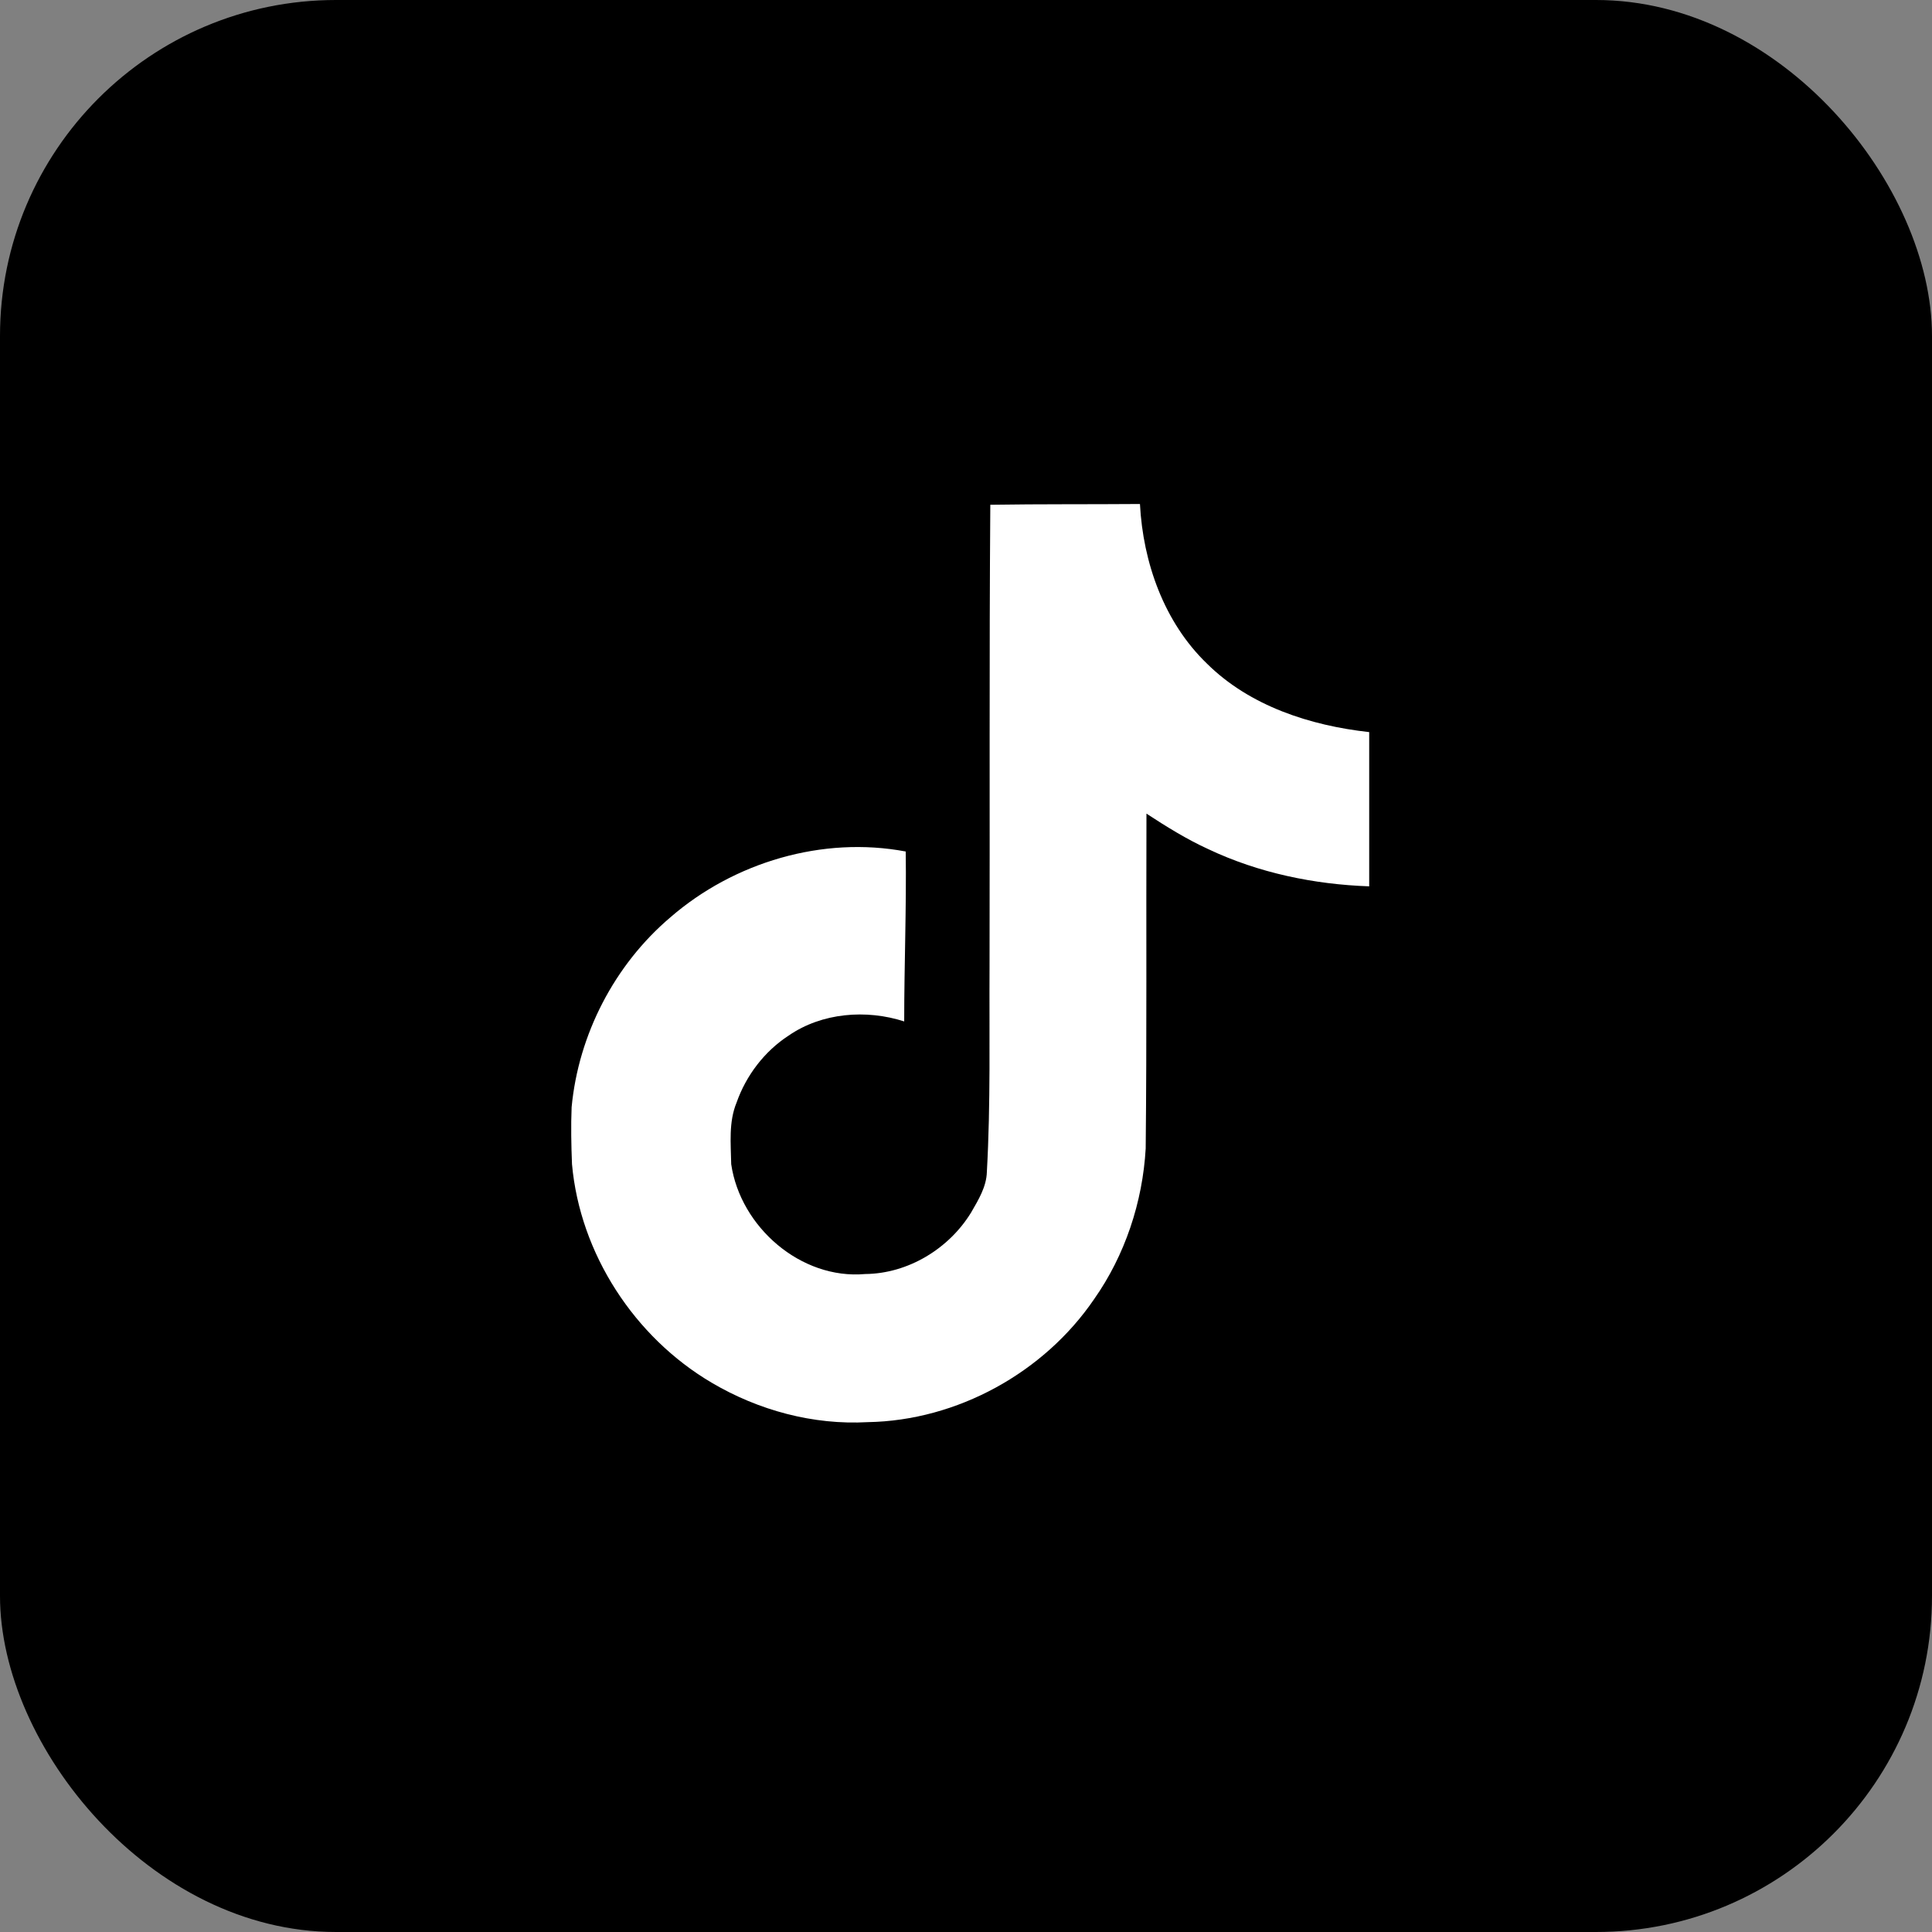
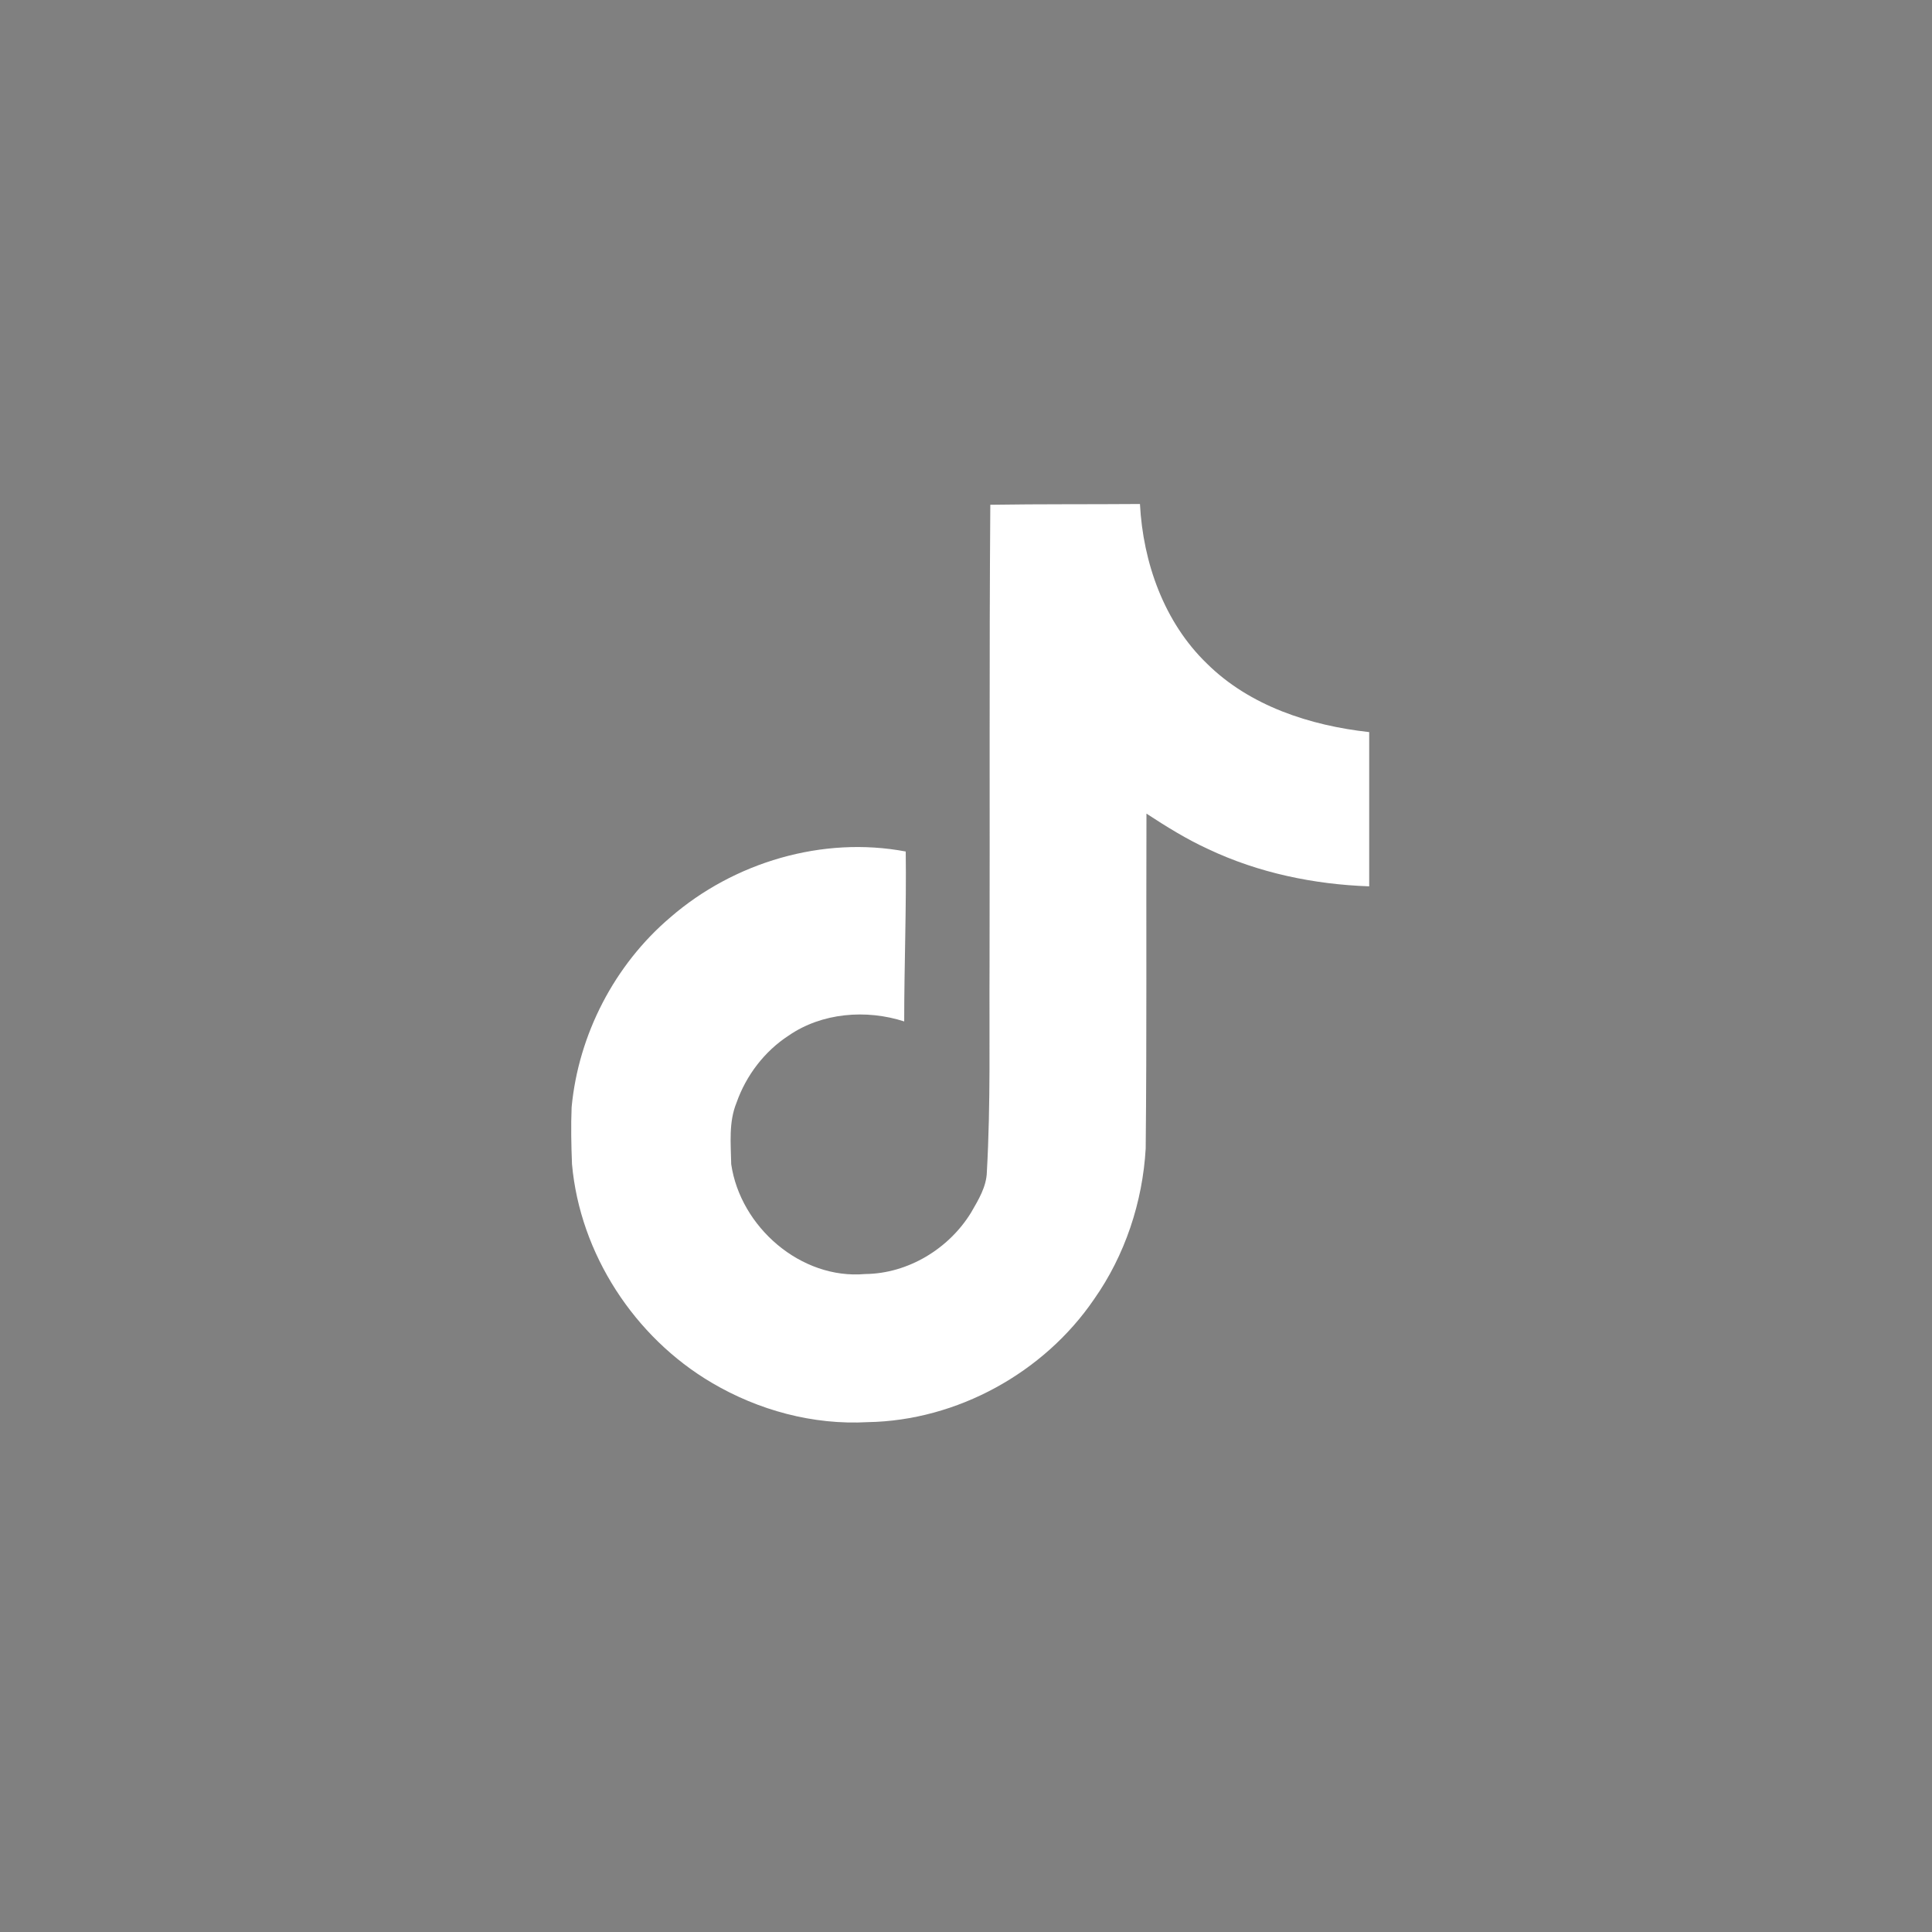
<svg xmlns="http://www.w3.org/2000/svg" width="230" height="230" viewBox="0 0 230 230" fill="none">
  <rect x="0" y="0" width="230" height="230" fill="#808080" stroke="none" />
-   <rect width="230" height="230" rx="40" fill="black" />
  <path d="M117.894 60.091C123.863 60 129.786 60.046 135.709 60C136.073 66.971 138.579 74.079 143.682 78.999C148.785 84.056 155.984 86.38 163 87.155V105.516C156.439 105.288 149.833 103.921 143.864 101.097C141.267 99.912 138.852 98.408 136.483 96.859C136.438 110.163 136.529 123.467 136.392 136.726C136.028 143.104 133.932 149.437 130.241 154.677C124.273 163.425 113.93 169.12 103.314 169.302C96.799 169.667 90.284 167.89 84.725 164.609C75.522 159.188 69.052 149.255 68.095 138.594C68.004 136.316 67.959 134.038 68.05 131.805C68.87 123.148 73.153 114.856 79.805 109.207C87.368 102.646 97.938 99.502 107.825 101.37C107.916 108.113 107.643 114.856 107.643 121.599C103.132 120.141 97.847 120.551 93.883 123.285C91.013 125.153 88.826 128.023 87.687 131.258C86.73 133.582 87.003 136.133 87.049 138.594C88.142 146.066 95.341 152.353 102.995 151.67C108.098 151.624 112.973 148.663 115.616 144.334C116.482 142.831 117.438 141.282 117.484 139.505C117.94 131.349 117.757 123.239 117.803 115.084C117.848 96.723 117.757 78.407 117.894 60.091Z" fill="white" />
</svg>